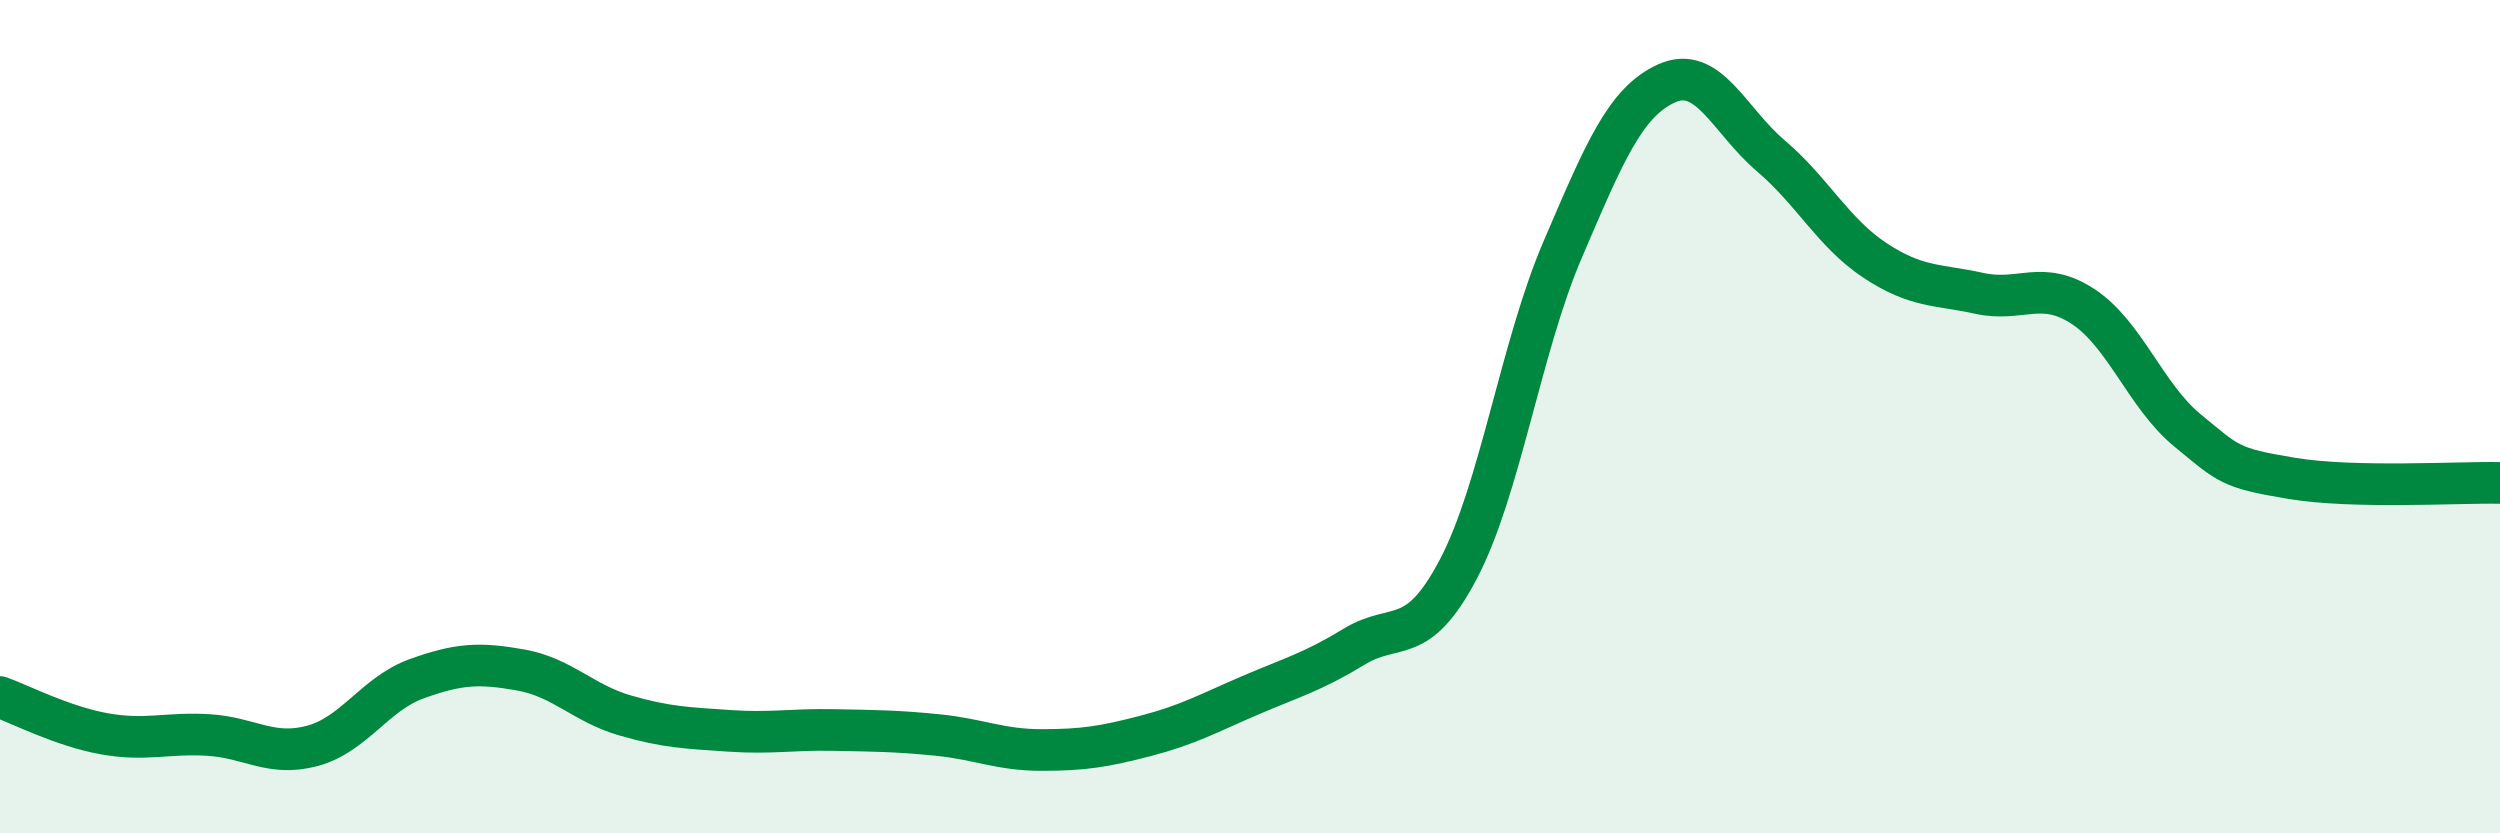
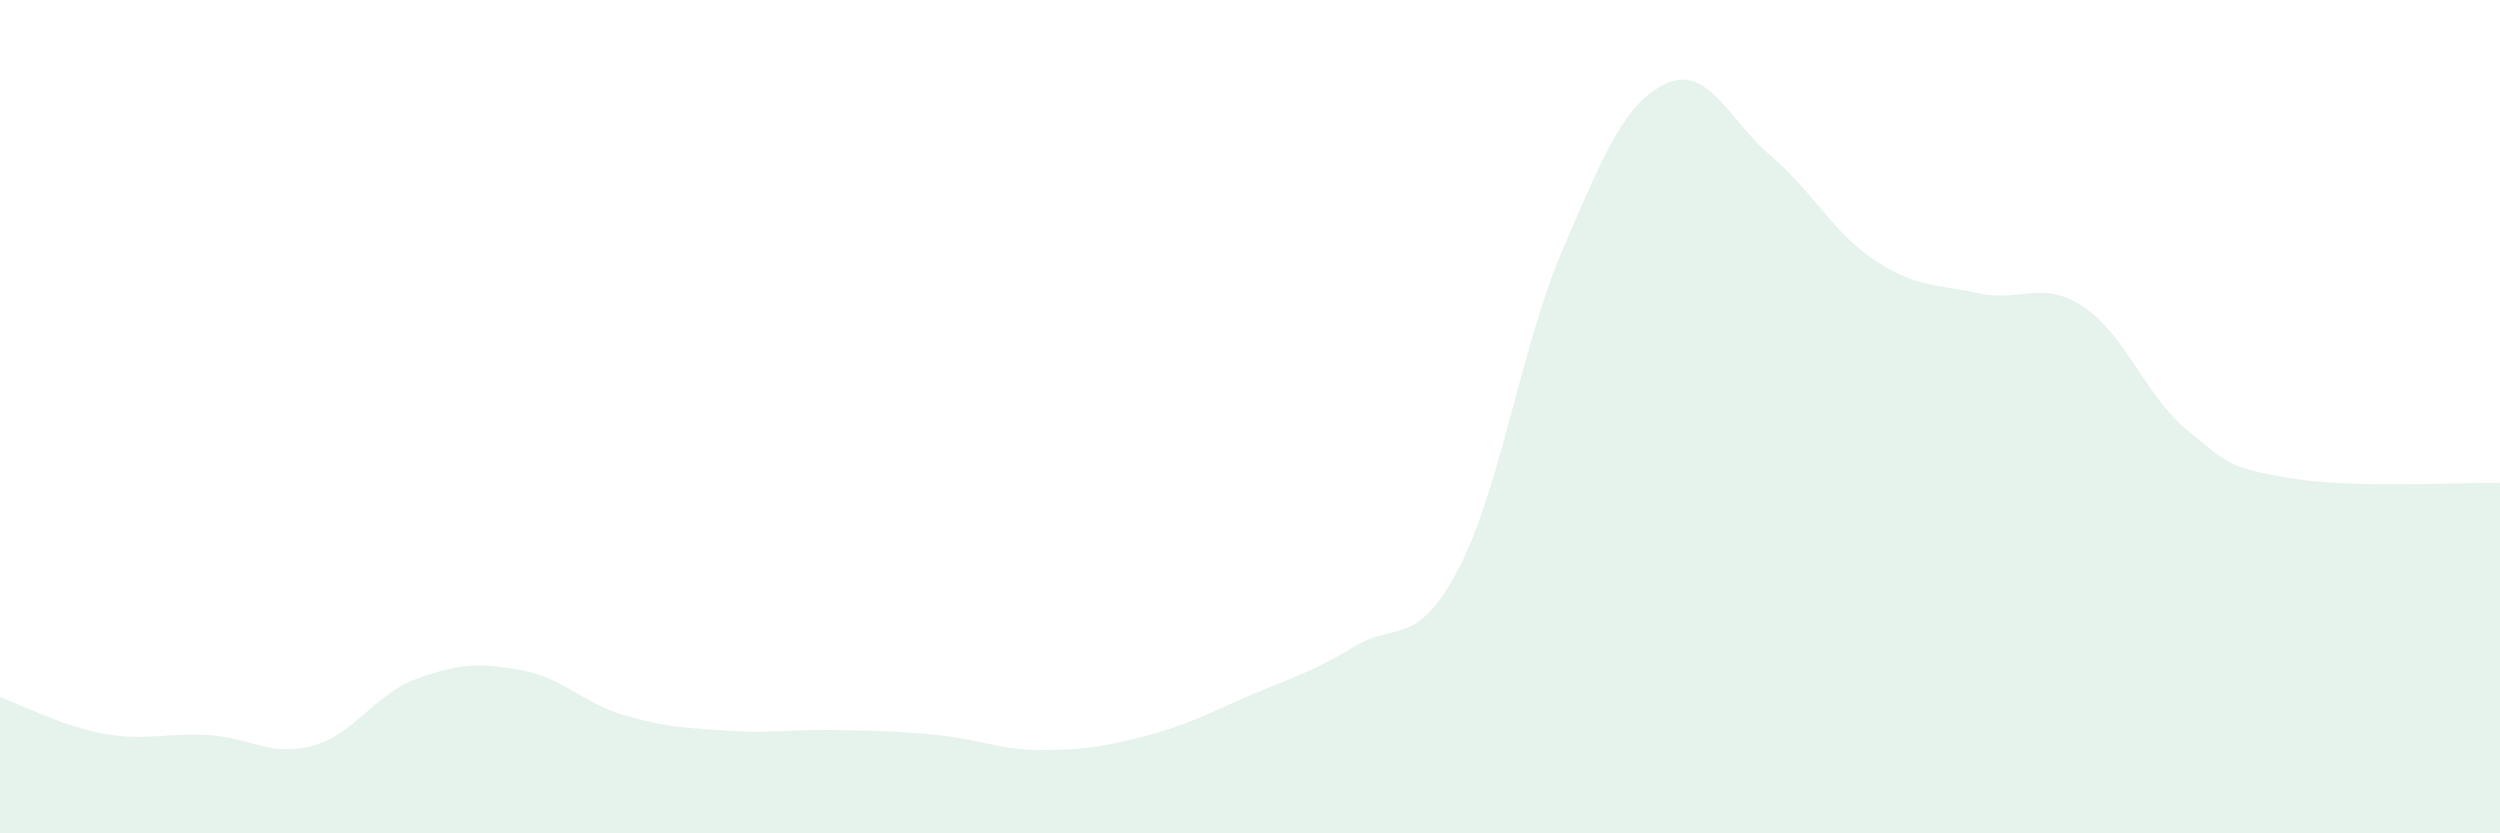
<svg xmlns="http://www.w3.org/2000/svg" width="60" height="20" viewBox="0 0 60 20">
  <path d="M 0,16.73 C 0.5,16.91 1.5,17.43 2.5,17.61 C 3.5,17.79 4,17.58 5,17.64 C 6,17.7 6.5,18.17 7.5,17.9 C 8.5,17.63 9,16.65 10,16.29 C 11,15.93 11.5,15.9 12.5,16.08 C 13.5,16.26 14,16.88 15,17.17 C 16,17.46 16.5,17.47 17.5,17.54 C 18.5,17.61 19,17.5 20,17.52 C 21,17.54 21.5,17.54 22.5,17.64 C 23.5,17.74 24,18 25,18 C 26,18 26.5,17.92 27.5,17.66 C 28.5,17.4 29,17.12 30,16.69 C 31,16.26 31.5,16.13 32.5,15.52 C 33.5,14.91 34,15.56 35,13.66 C 36,11.76 36.5,8.33 37.5,6 C 38.5,3.67 39,2.45 40,2 C 41,1.55 41.5,2.89 42.5,3.74 C 43.5,4.59 44,5.59 45,6.25 C 46,6.91 46.5,6.82 47.5,7.04 C 48.5,7.26 49,6.7 50,7.36 C 51,8.02 51.5,9.51 52.5,10.33 C 53.5,11.15 53.5,11.23 55,11.48 C 56.5,11.73 59,11.57 60,11.59L60 20L0 20Z" fill="#008740" opacity="0.1" stroke-linecap="round" stroke-linejoin="round" />
-   <path d="M 0,16.73 C 0.5,16.91 1.5,17.43 2.5,17.61 C 3.5,17.79 4,17.58 5,17.64 C 6,17.7 6.5,18.17 7.5,17.9 C 8.5,17.63 9,16.65 10,16.29 C 11,15.93 11.5,15.9 12.5,16.08 C 13.5,16.26 14,16.88 15,17.17 C 16,17.46 16.5,17.47 17.5,17.54 C 18.5,17.61 19,17.5 20,17.52 C 21,17.54 21.5,17.54 22.5,17.64 C 23.5,17.74 24,18 25,18 C 26,18 26.5,17.92 27.5,17.66 C 28.5,17.4 29,17.12 30,16.69 C 31,16.26 31.5,16.13 32.5,15.52 C 33.5,14.91 34,15.56 35,13.66 C 36,11.76 36.5,8.33 37.5,6 C 38.5,3.67 39,2.45 40,2 C 41,1.55 41.5,2.89 42.5,3.74 C 43.5,4.59 44,5.59 45,6.25 C 46,6.91 46.5,6.82 47.5,7.04 C 48.5,7.26 49,6.7 50,7.36 C 51,8.02 51.5,9.51 52.5,10.33 C 53.5,11.15 53.5,11.23 55,11.48 C 56.5,11.73 59,11.57 60,11.59" stroke="#008740" stroke-width="1" fill="none" stroke-linecap="round" stroke-linejoin="round" />
</svg>